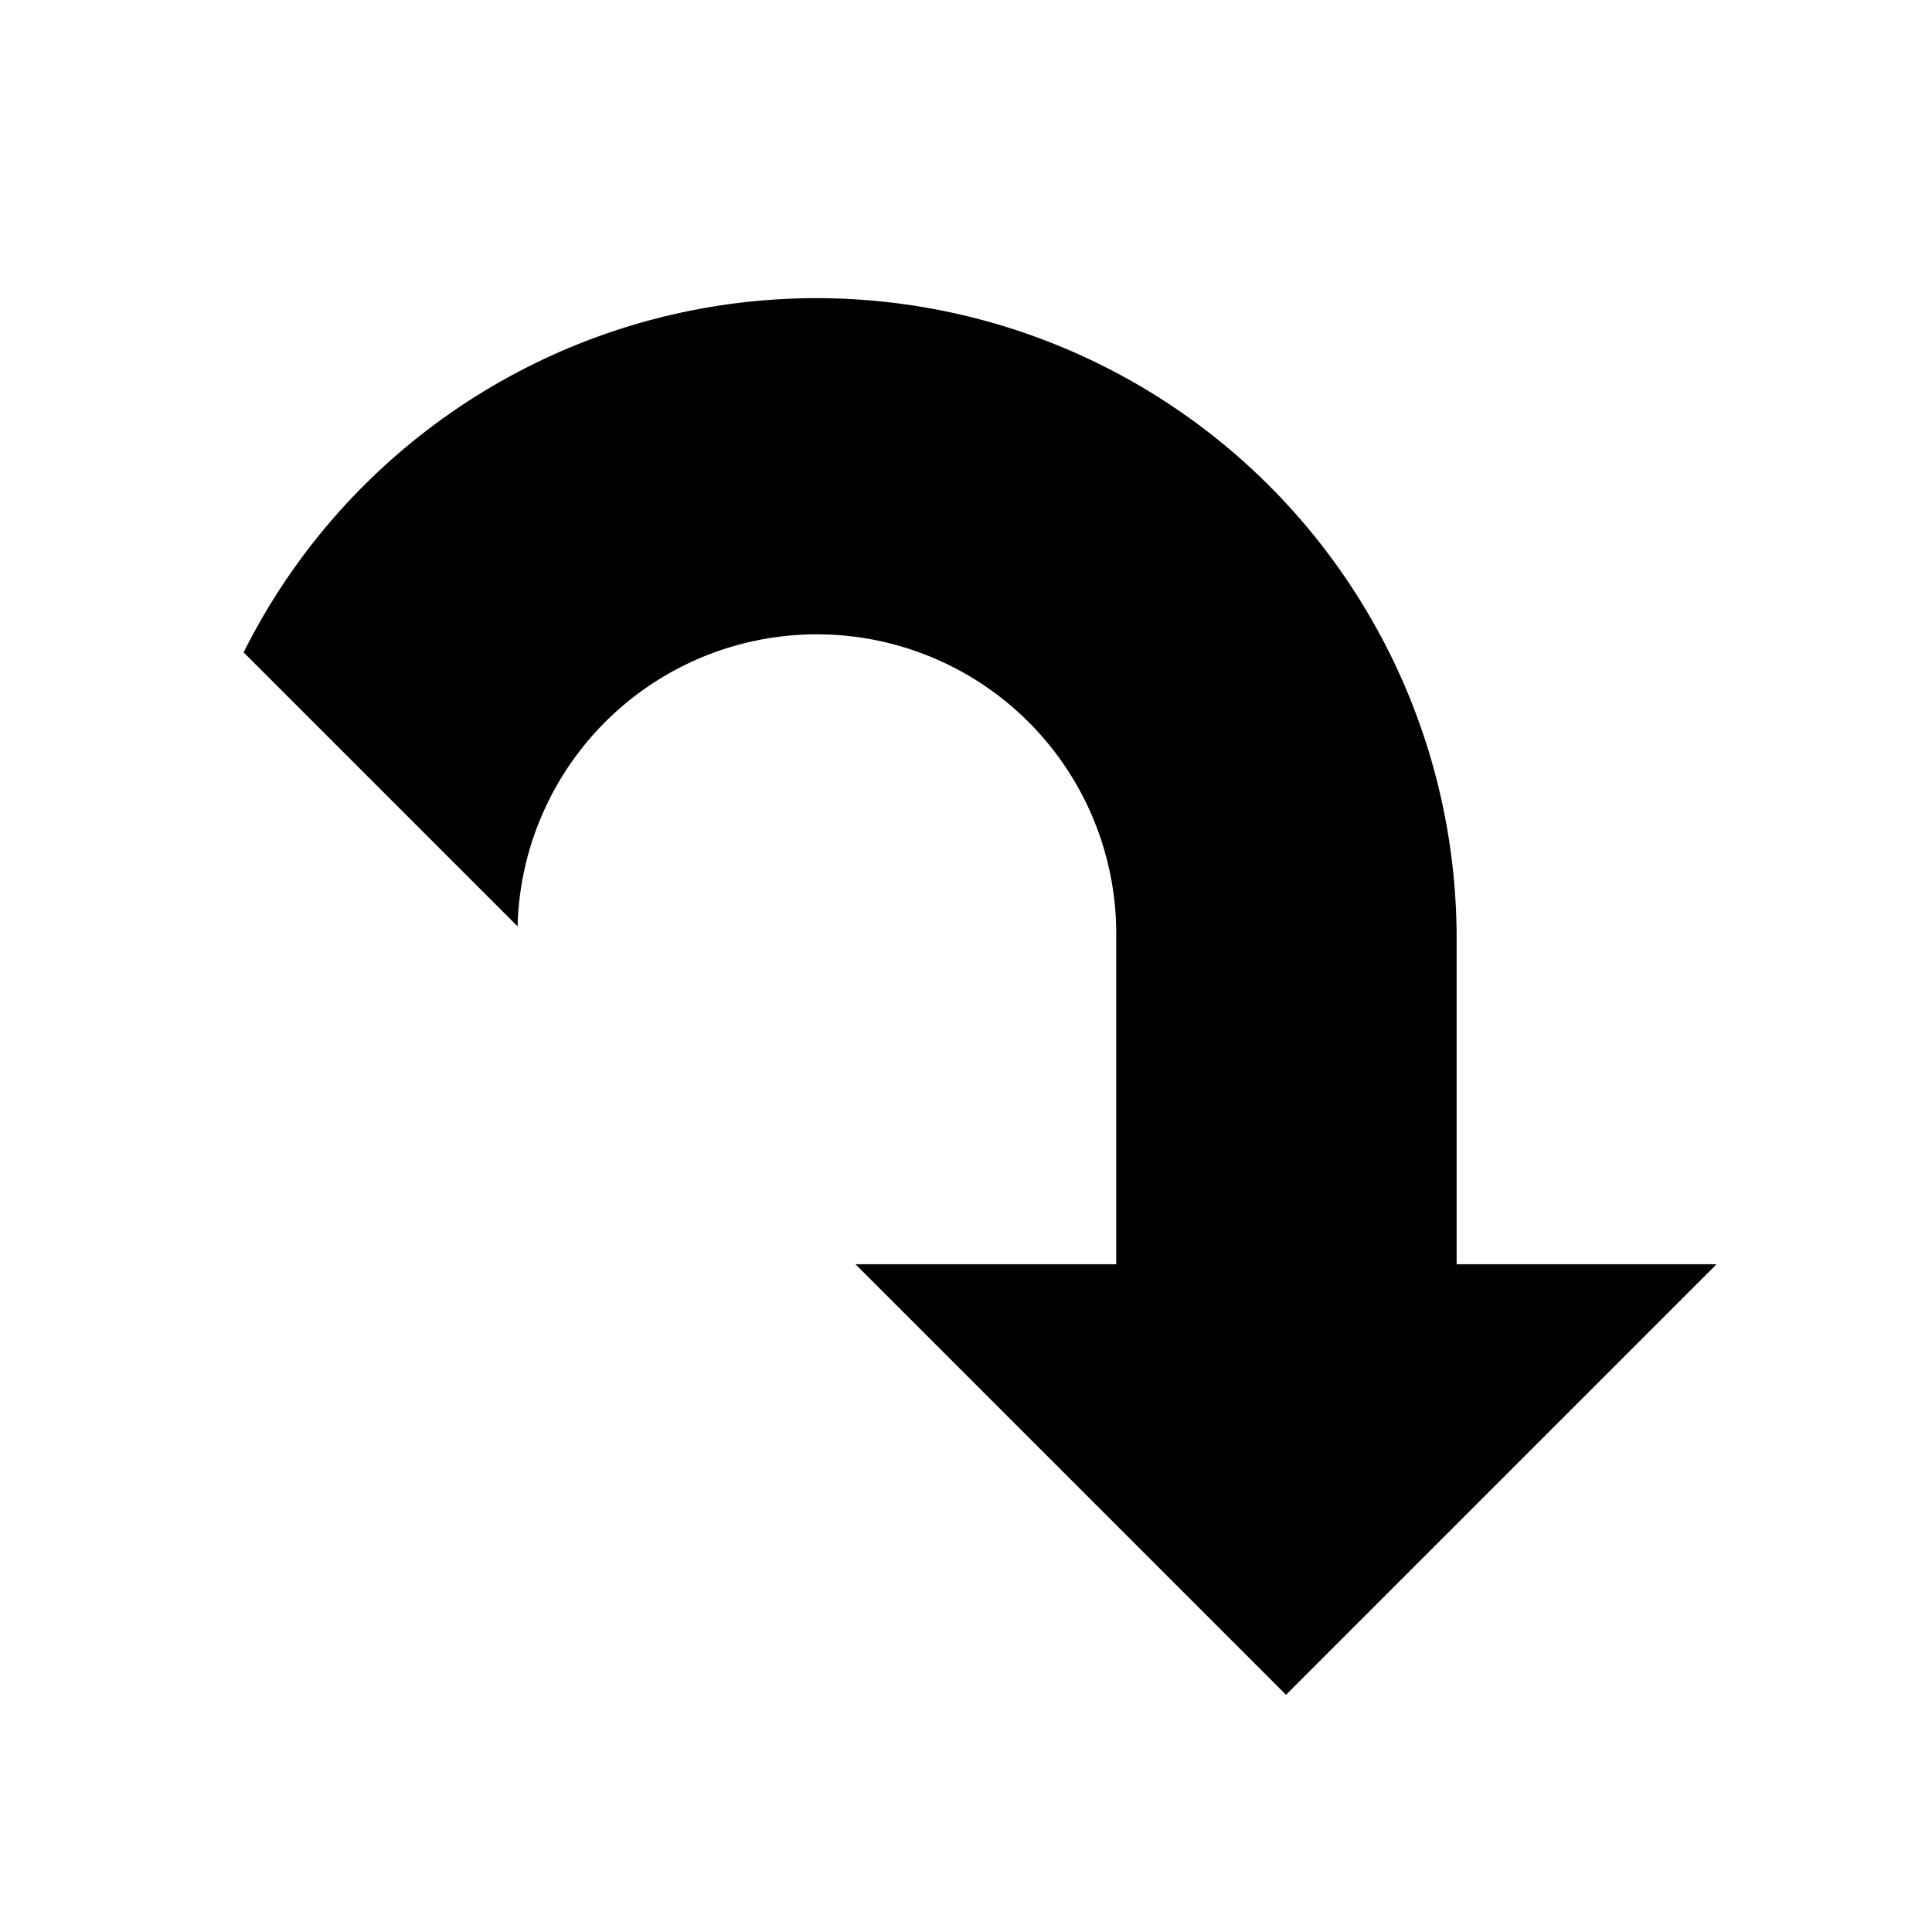
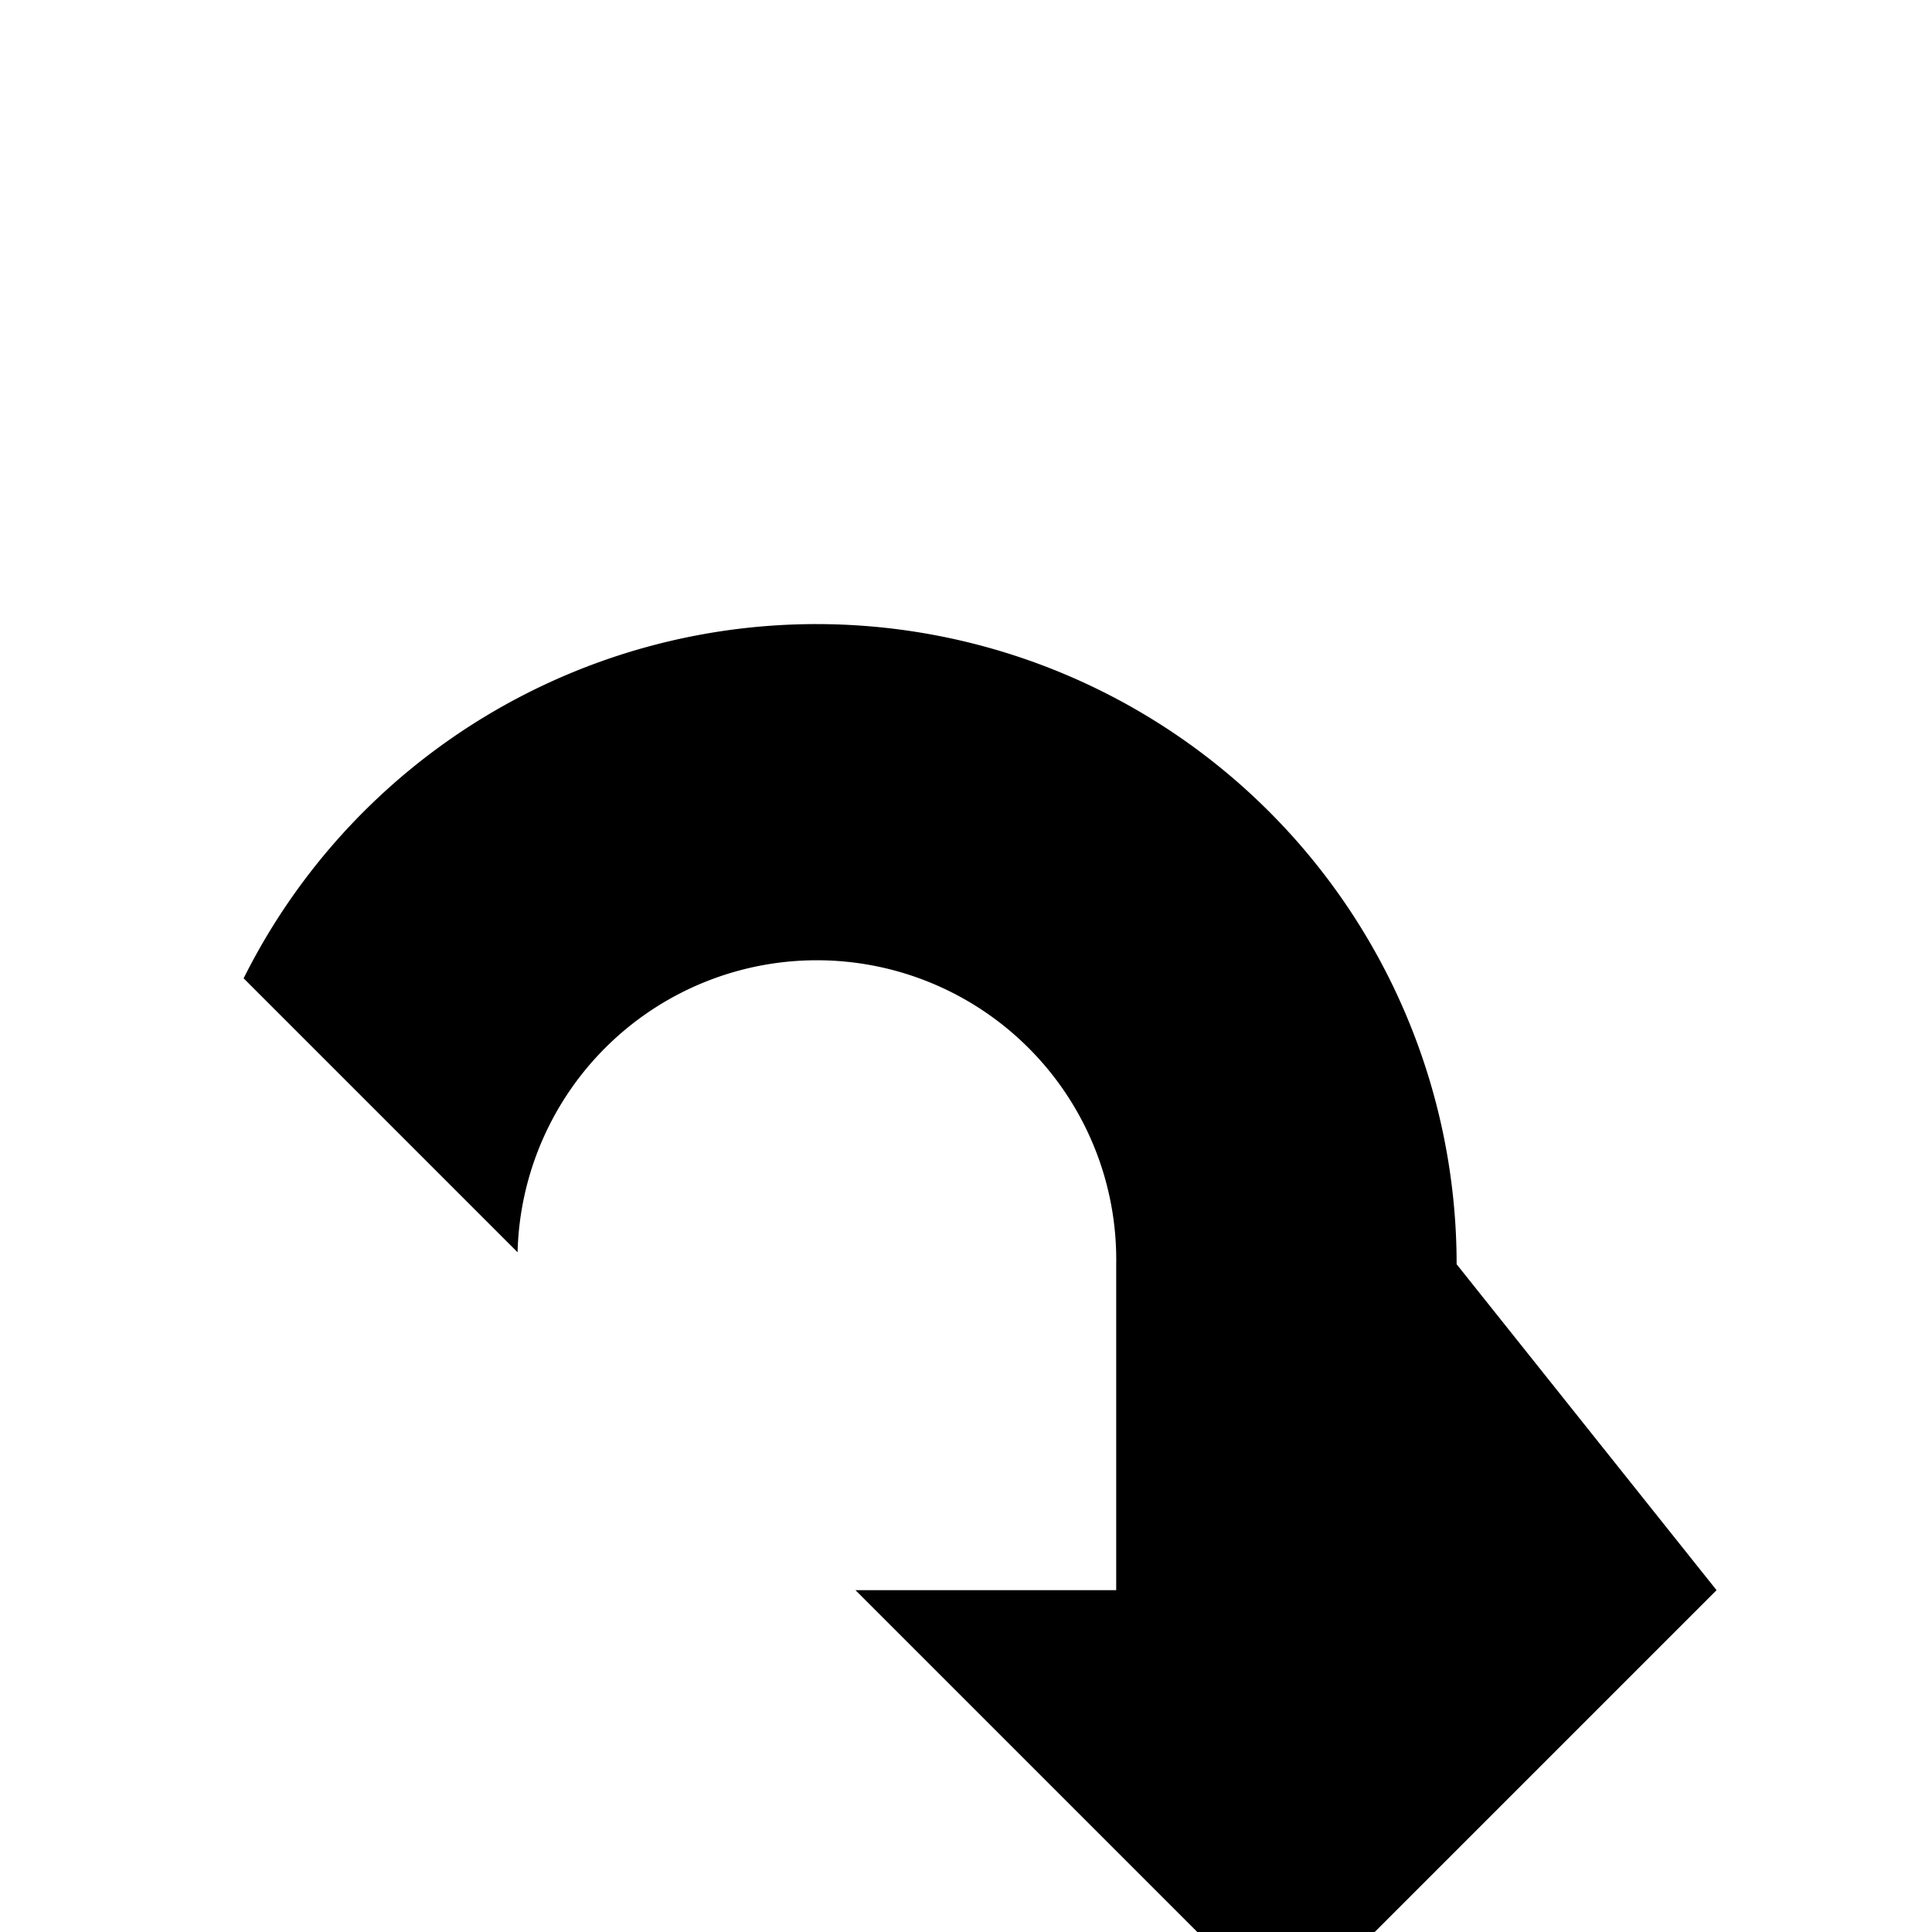
<svg xmlns="http://www.w3.org/2000/svg" version="1.1" viewBox="0 0 169 169">
  <g transform="matrix(1.378 0 0 1.378 -30.708 -29.278)" data-name="Layer 1">
-     <path d="m114.75 101.5v-20.69a40.64 40.64 0 0 0-77-18.15l17.39 17.39a19.004 19.004 0 0 1 38 0.76v20.69h-16.55l27.33 27.33 27.33-27.33z" />
+     <path d="m114.75 101.5a40.64 40.64 0 0 0-77-18.15l17.39 17.39a19.004 19.004 0 0 1 38 0.76v20.69h-16.55l27.33 27.33 27.33-27.33z" />
  </g>
</svg>